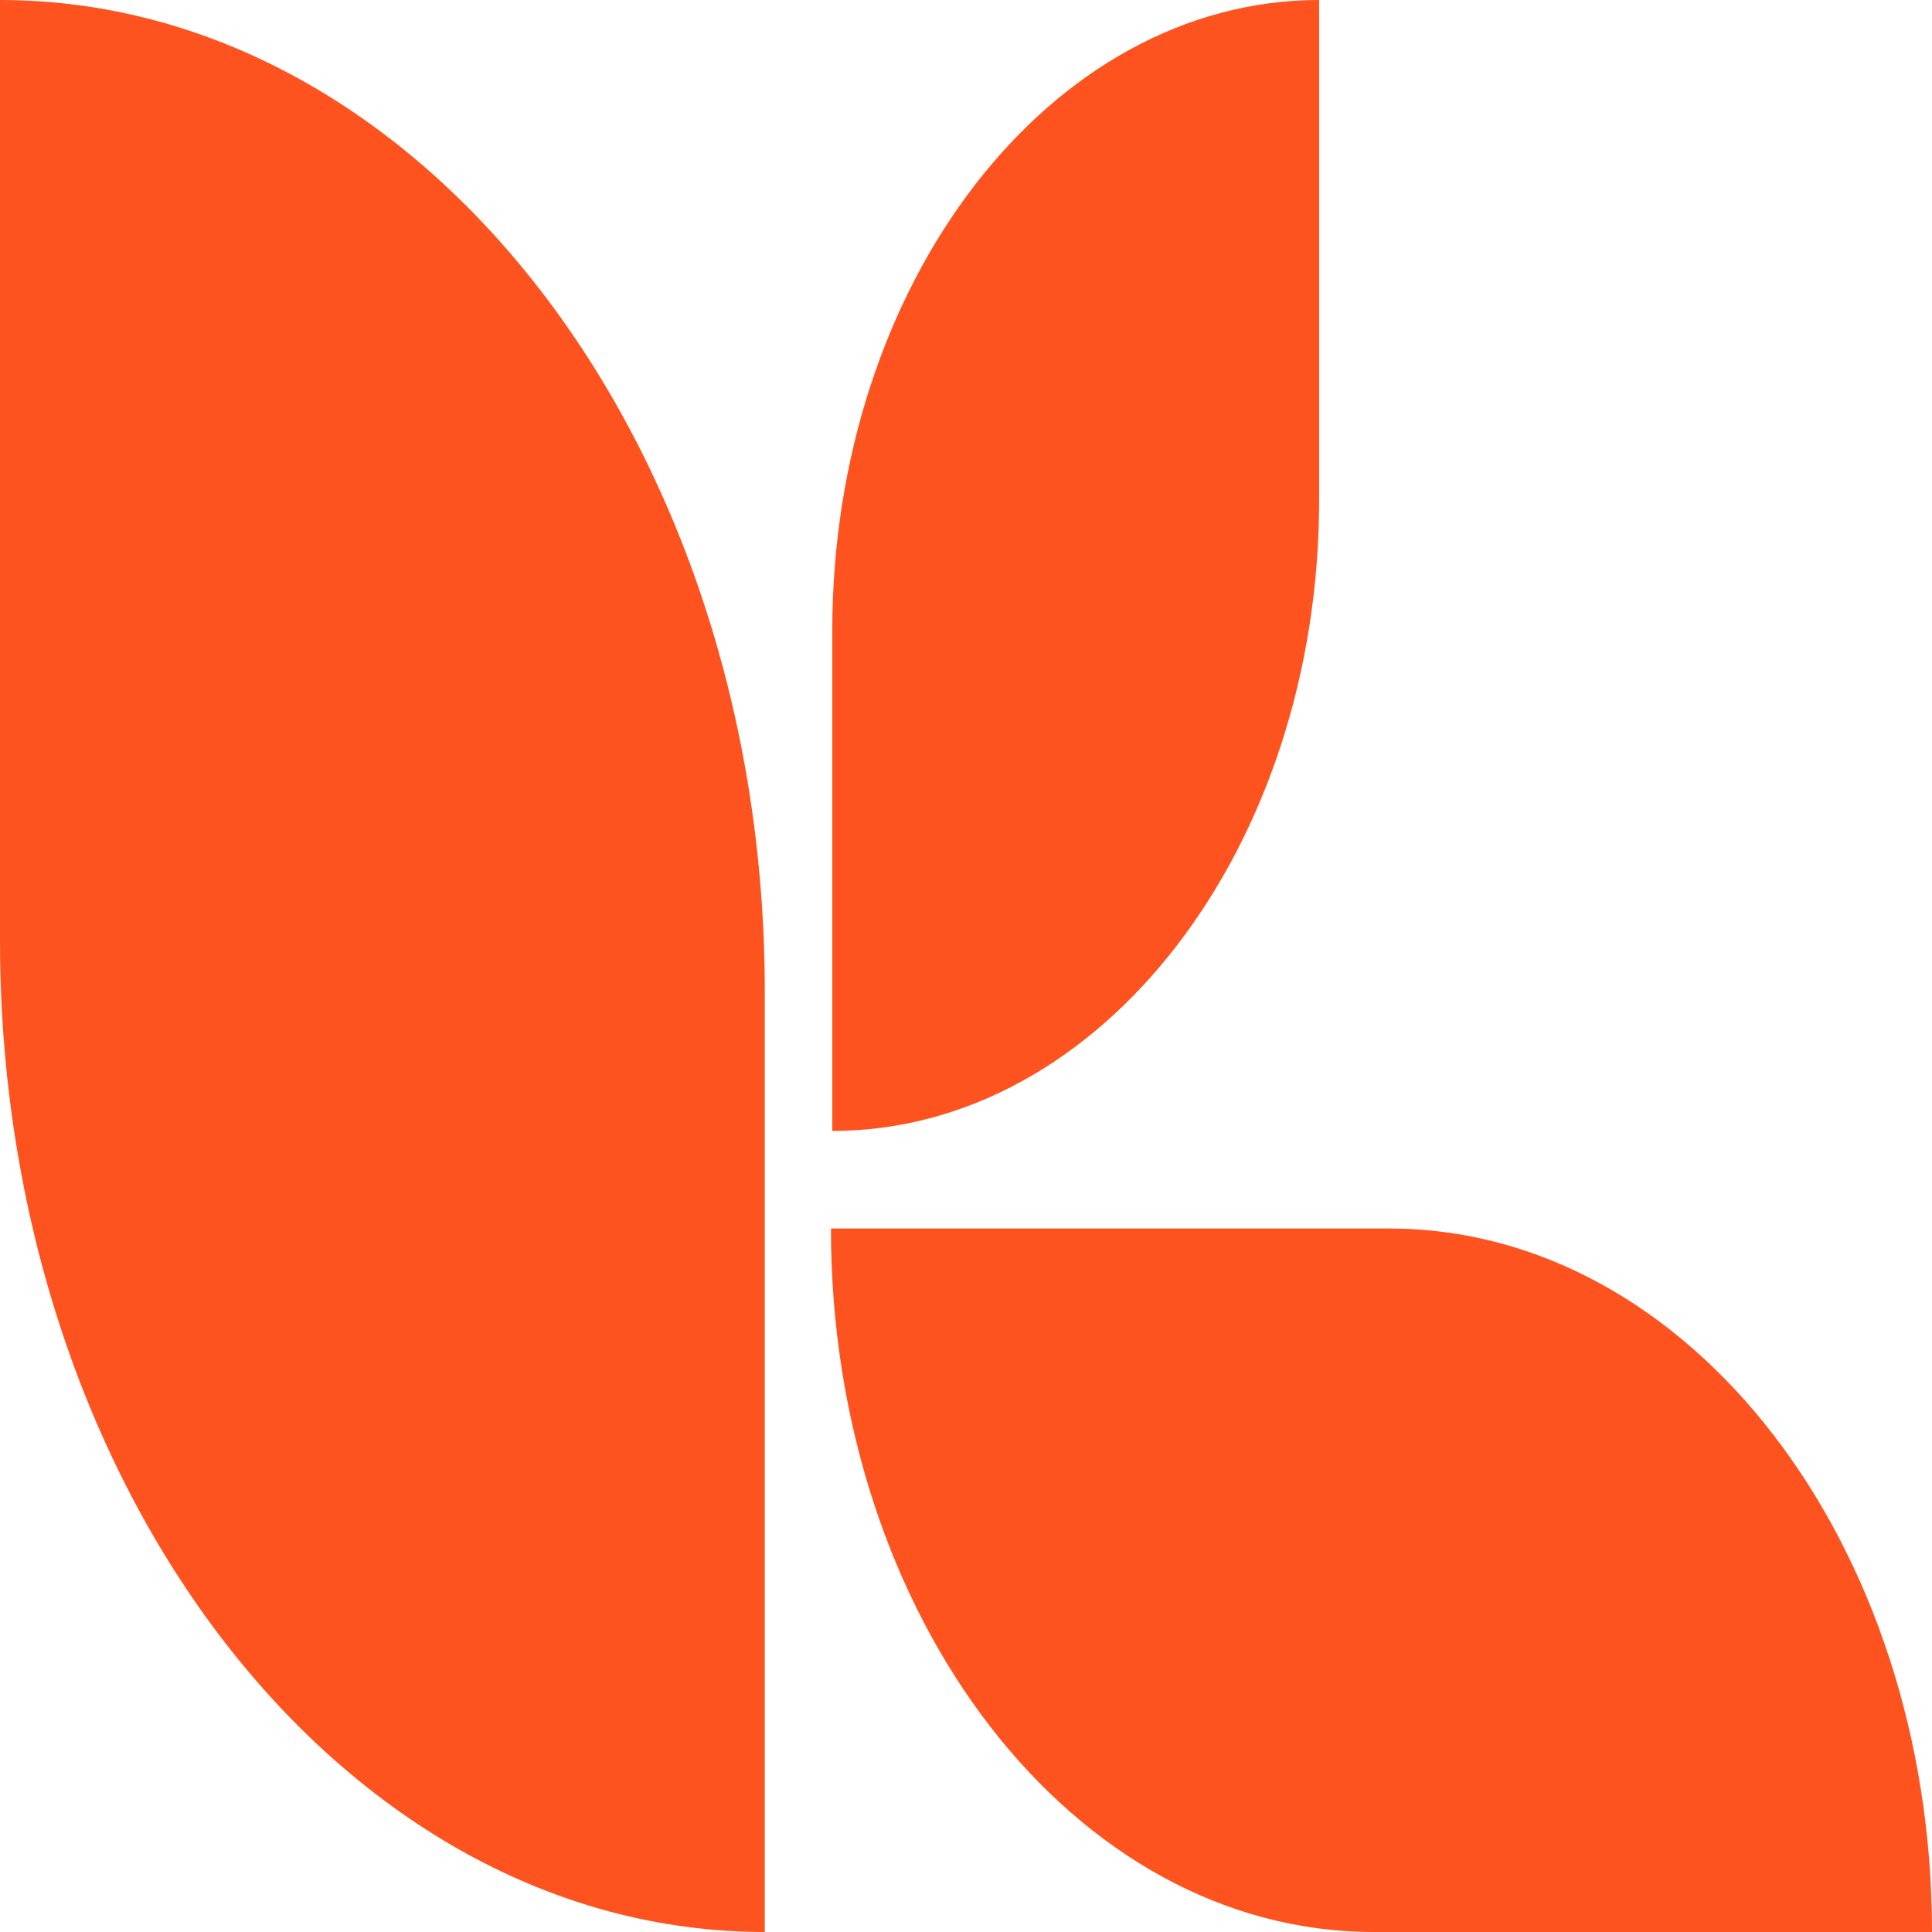
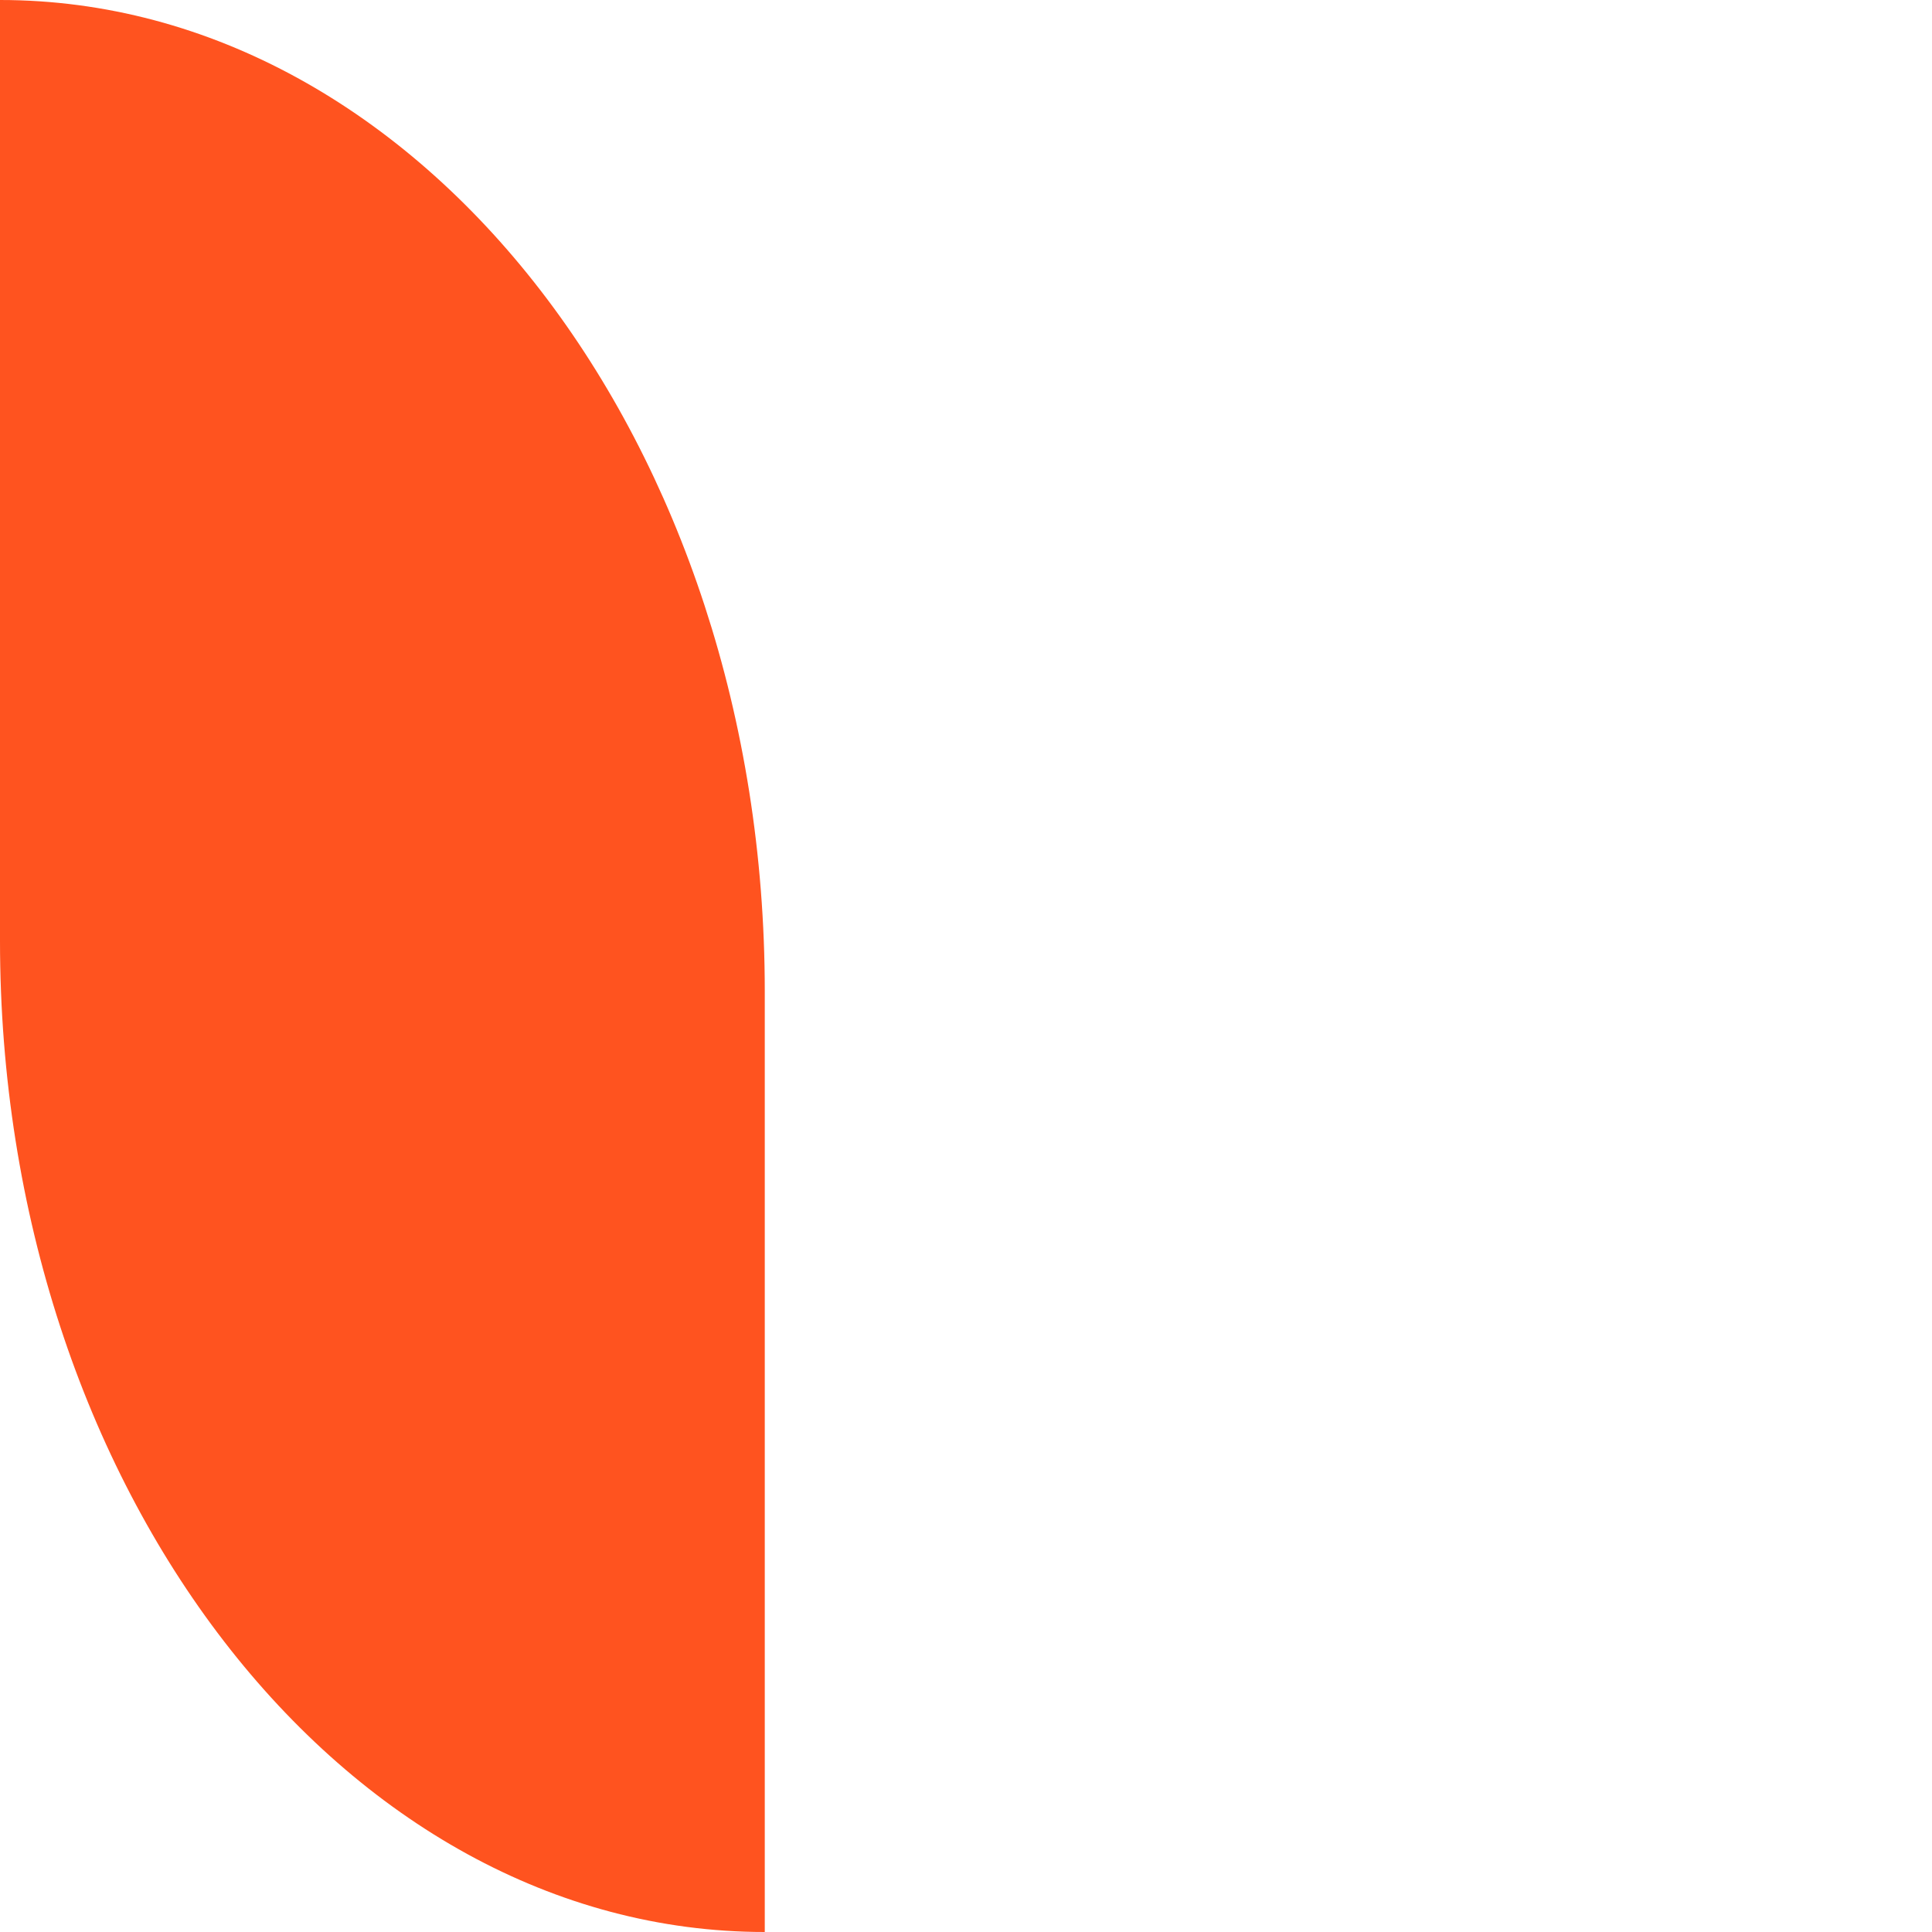
<svg xmlns="http://www.w3.org/2000/svg" width="32" height="32" viewBox="0 0 32 32" fill="none">
  <path d="M12.667 32C5.677 32 0 24.641 0 15.582V0C6.989 0 12.667 7.359 12.667 16.418V32Z" fill="#FF531F" />
-   <path d="M13.785 18.732V10.453C13.785 4.683 17.398 0 21.849 0V8.279C21.849 14.049 18.236 18.732 13.785 18.732Z" fill="#FF531F" />
-   <path d="M32 32H22.753C17.785 32 13.763 26.788 13.763 20.348H23.011C27.979 20.348 32 25.561 32 32Z" fill="#FF531F" />
</svg>